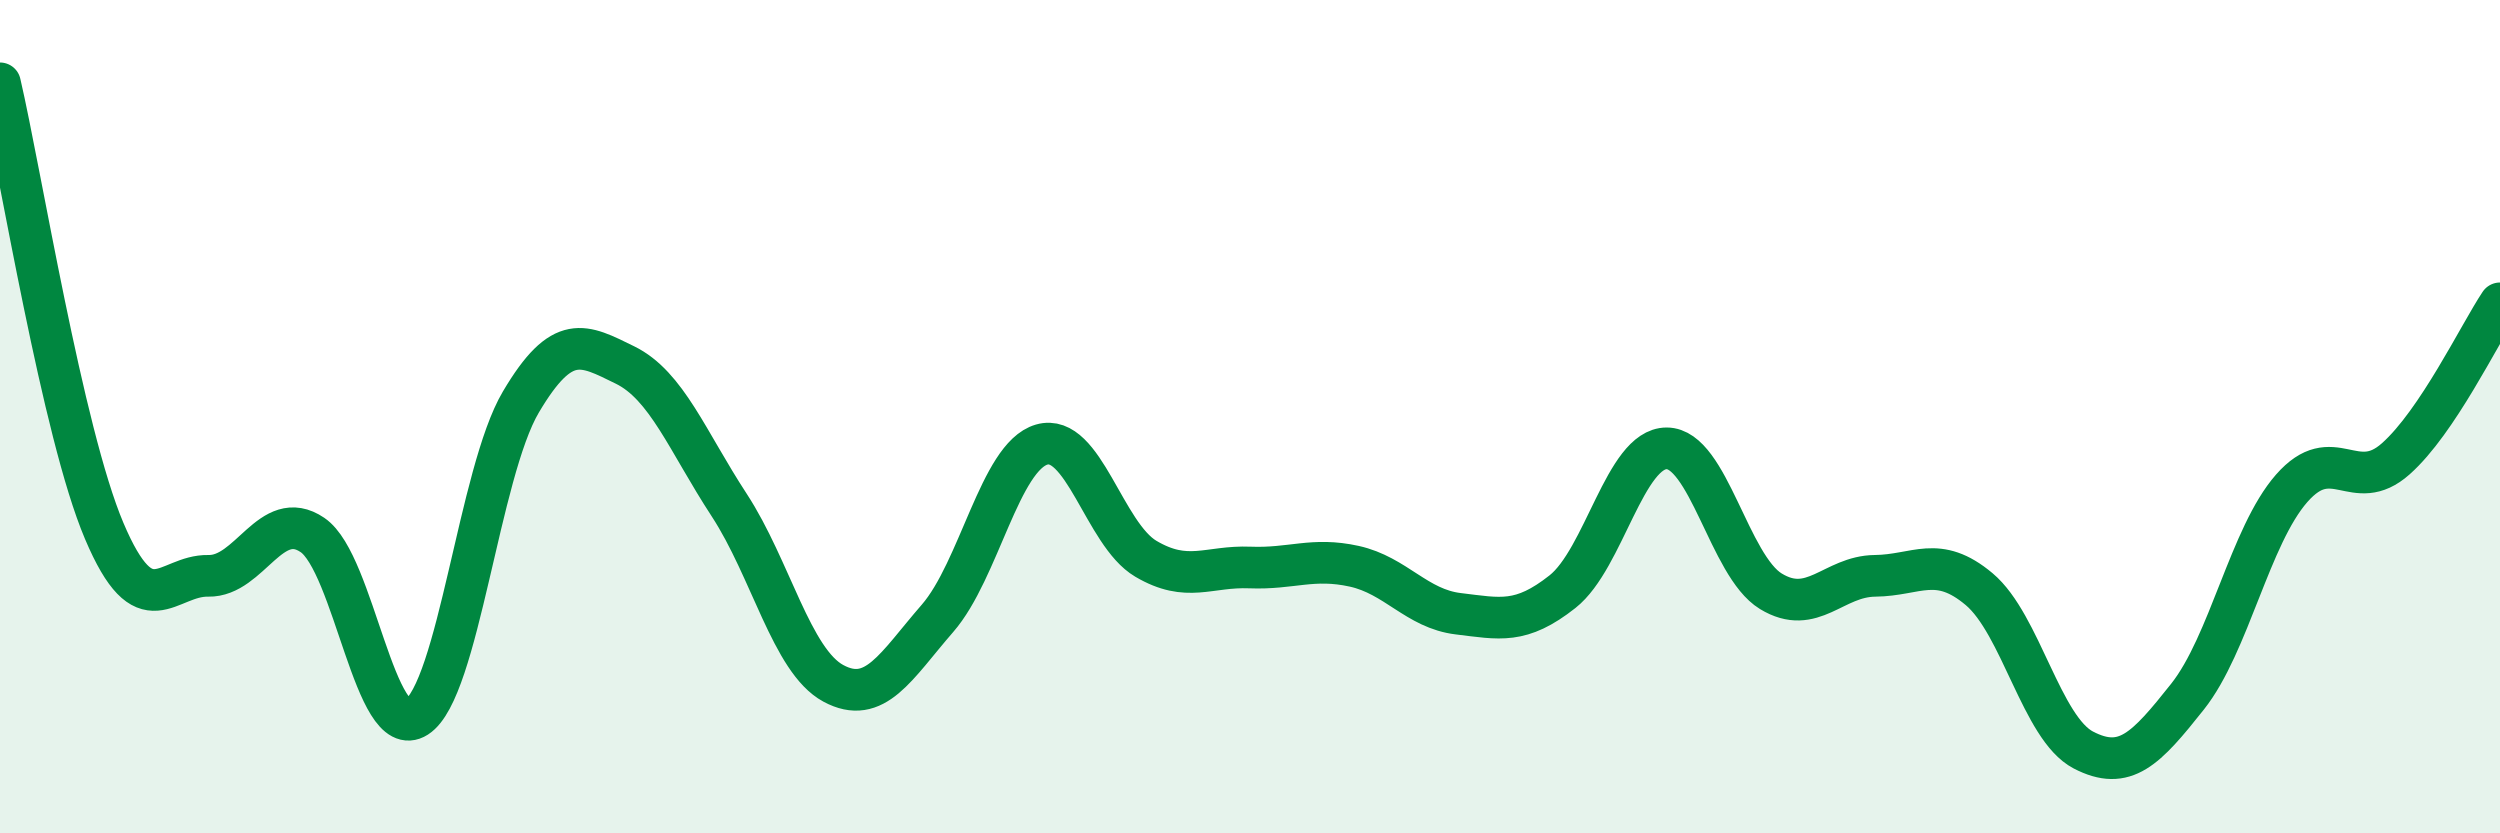
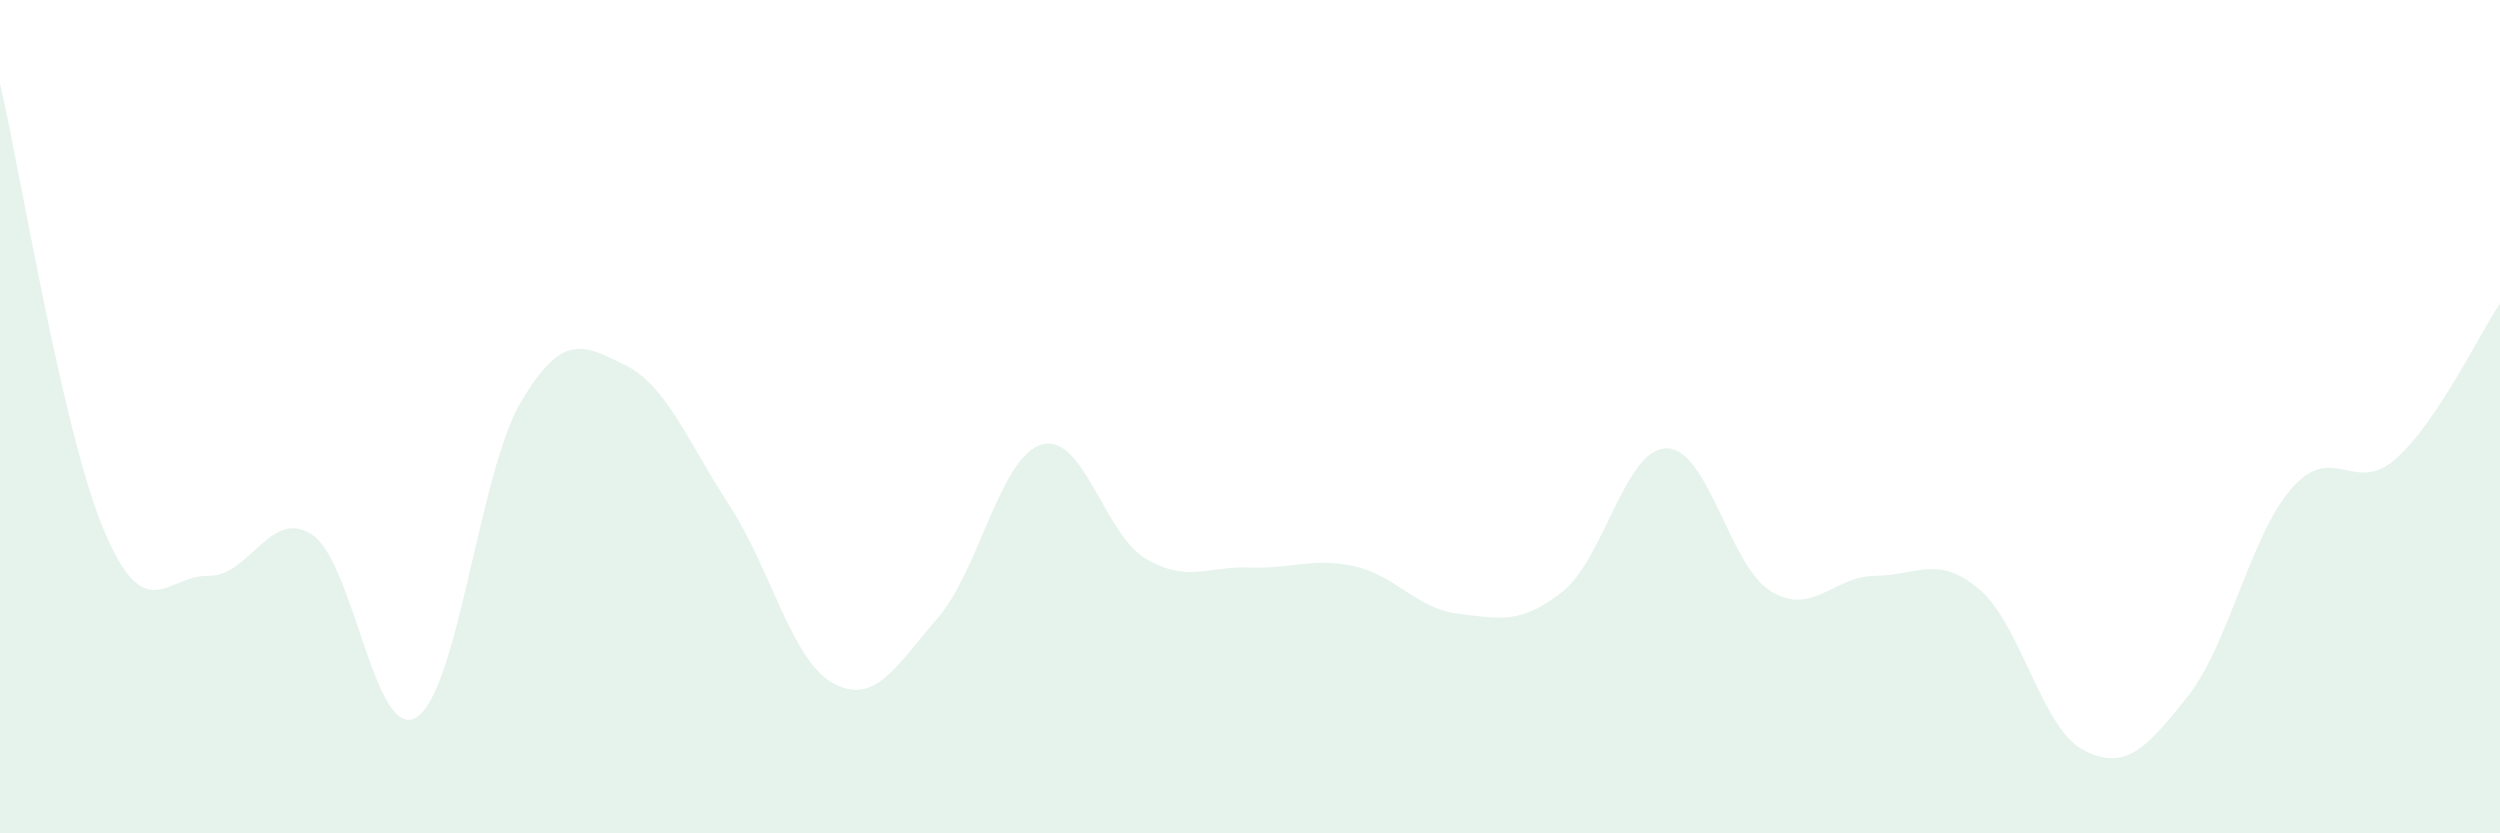
<svg xmlns="http://www.w3.org/2000/svg" width="60" height="20" viewBox="0 0 60 20">
  <path d="M 0,2 C 0.5,4.15 1.5,10.38 2.5,12.74 C 3.5,15.1 4,13.8 5,13.82 C 6,13.84 6.5,12.16 7.5,12.84 C 8.5,13.52 9,17.85 10,17.21 C 11,16.57 11.5,11.34 12.5,9.65 C 13.5,7.96 14,8.27 15,8.76 C 16,9.25 16.5,10.59 17.5,12.12 C 18.5,13.65 19,15.86 20,16.4 C 21,16.94 21.5,15.99 22.5,14.84 C 23.5,13.69 24,10.96 25,10.67 C 26,10.38 26.5,12.82 27.5,13.41 C 28.5,14 29,13.58 30,13.62 C 31,13.66 31.5,13.37 32.5,13.59 C 33.5,13.81 34,14.61 35,14.73 C 36,14.85 36.5,14.99 37.5,14.2 C 38.5,13.41 39,10.76 40,10.76 C 41,10.76 41.5,13.58 42.5,14.19 C 43.5,14.8 44,13.83 45,13.82 C 46,13.81 46.5,13.3 47.5,14.14 C 48.5,14.98 49,17.48 50,18 C 51,18.52 51.5,17.98 52.5,16.72 C 53.5,15.46 54,12.86 55,11.72 C 56,10.58 56.5,11.9 57.5,11.01 C 58.5,10.12 59.5,8.03 60,7.28L60 20L0 20Z" fill="#008740" opacity="0.1" stroke-linecap="round" stroke-linejoin="round" />
-   <path d="M 0,2 C 0.5,4.15 1.5,10.38 2.5,12.74 C 3.5,15.1 4,13.8 5,13.82 C 6,13.84 6.5,12.16 7.5,12.84 C 8.5,13.52 9,17.85 10,17.21 C 11,16.57 11.5,11.34 12.5,9.65 C 13.5,7.96 14,8.27 15,8.76 C 16,9.25 16.5,10.59 17.5,12.12 C 18.5,13.65 19,15.86 20,16.4 C 21,16.94 21.5,15.99 22.5,14.84 C 23.5,13.69 24,10.96 25,10.67 C 26,10.38 26.5,12.82 27.5,13.41 C 28.5,14 29,13.58 30,13.62 C 31,13.66 31.5,13.37 32.5,13.59 C 33.5,13.81 34,14.61 35,14.73 C 36,14.85 36.5,14.99 37.5,14.2 C 38.5,13.41 39,10.76 40,10.76 C 41,10.76 41.5,13.58 42.5,14.19 C 43.5,14.8 44,13.83 45,13.82 C 46,13.81 46.5,13.3 47.5,14.14 C 48.5,14.98 49,17.48 50,18 C 51,18.52 51.5,17.98 52.5,16.72 C 53.5,15.46 54,12.86 55,11.72 C 56,10.58 56.5,11.9 57.5,11.01 C 58.5,10.12 59.5,8.03 60,7.28" stroke="#008740" stroke-width="1" fill="none" stroke-linecap="round" stroke-linejoin="round" />
</svg>